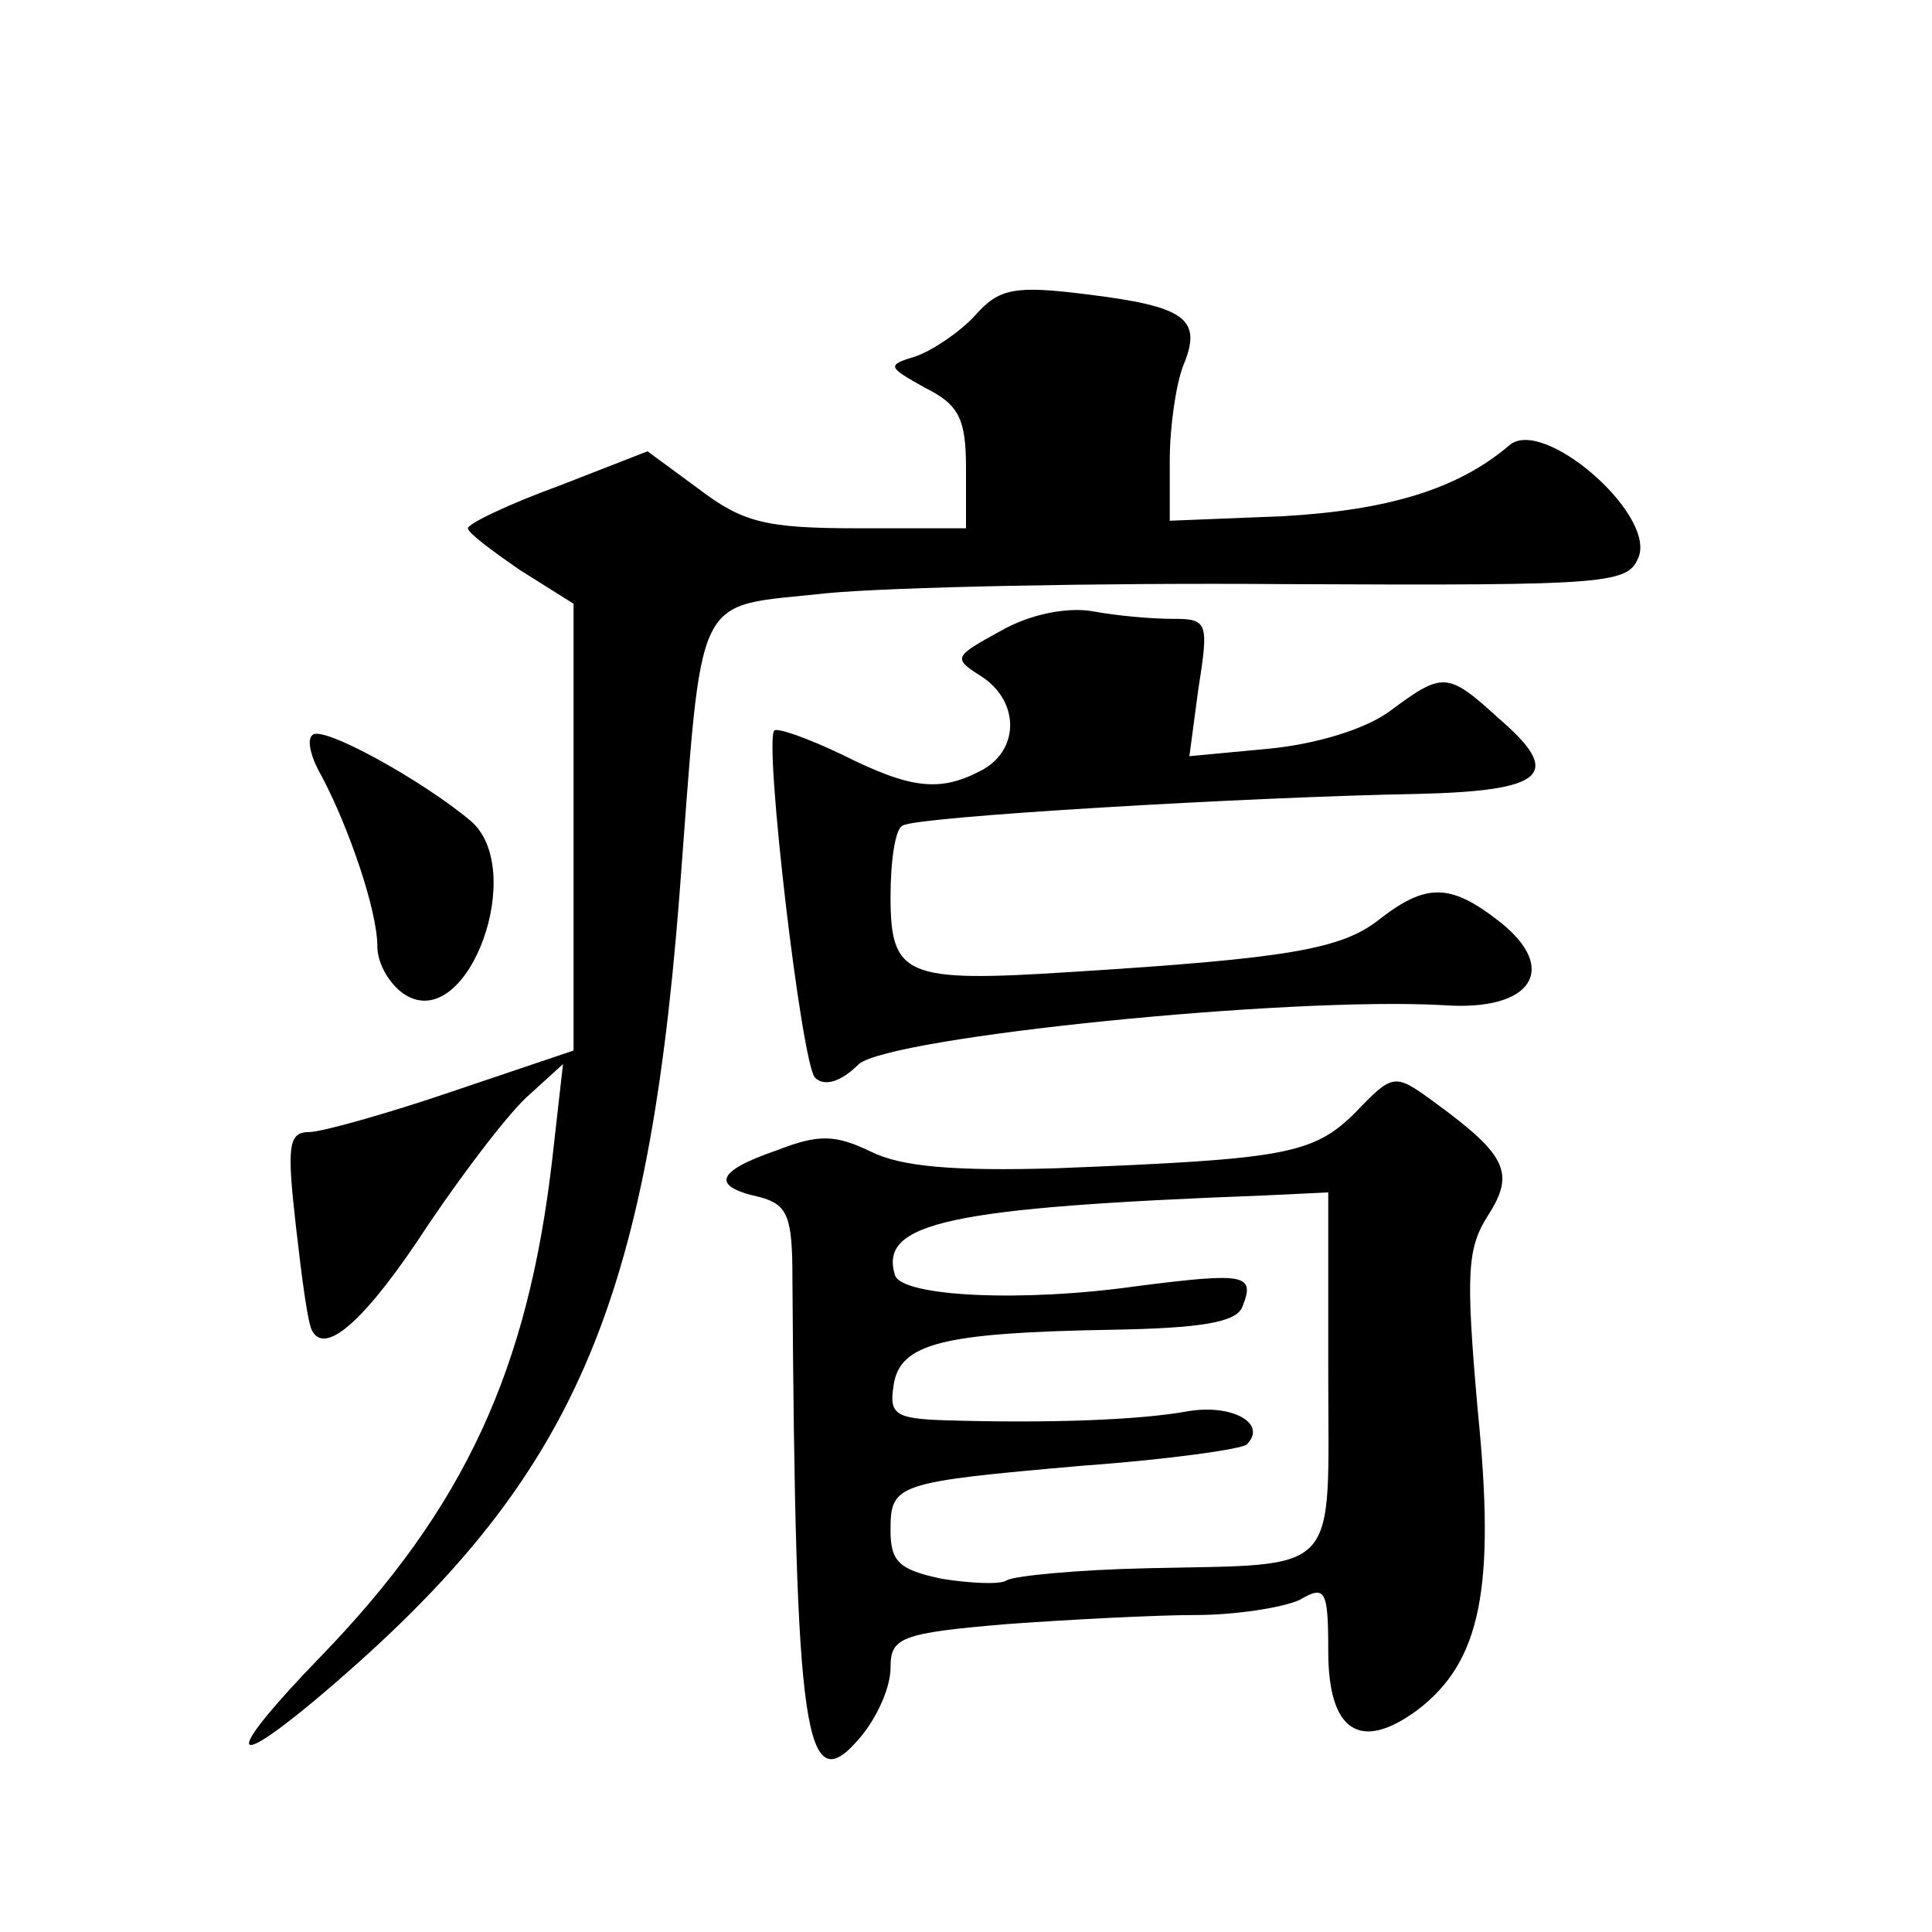
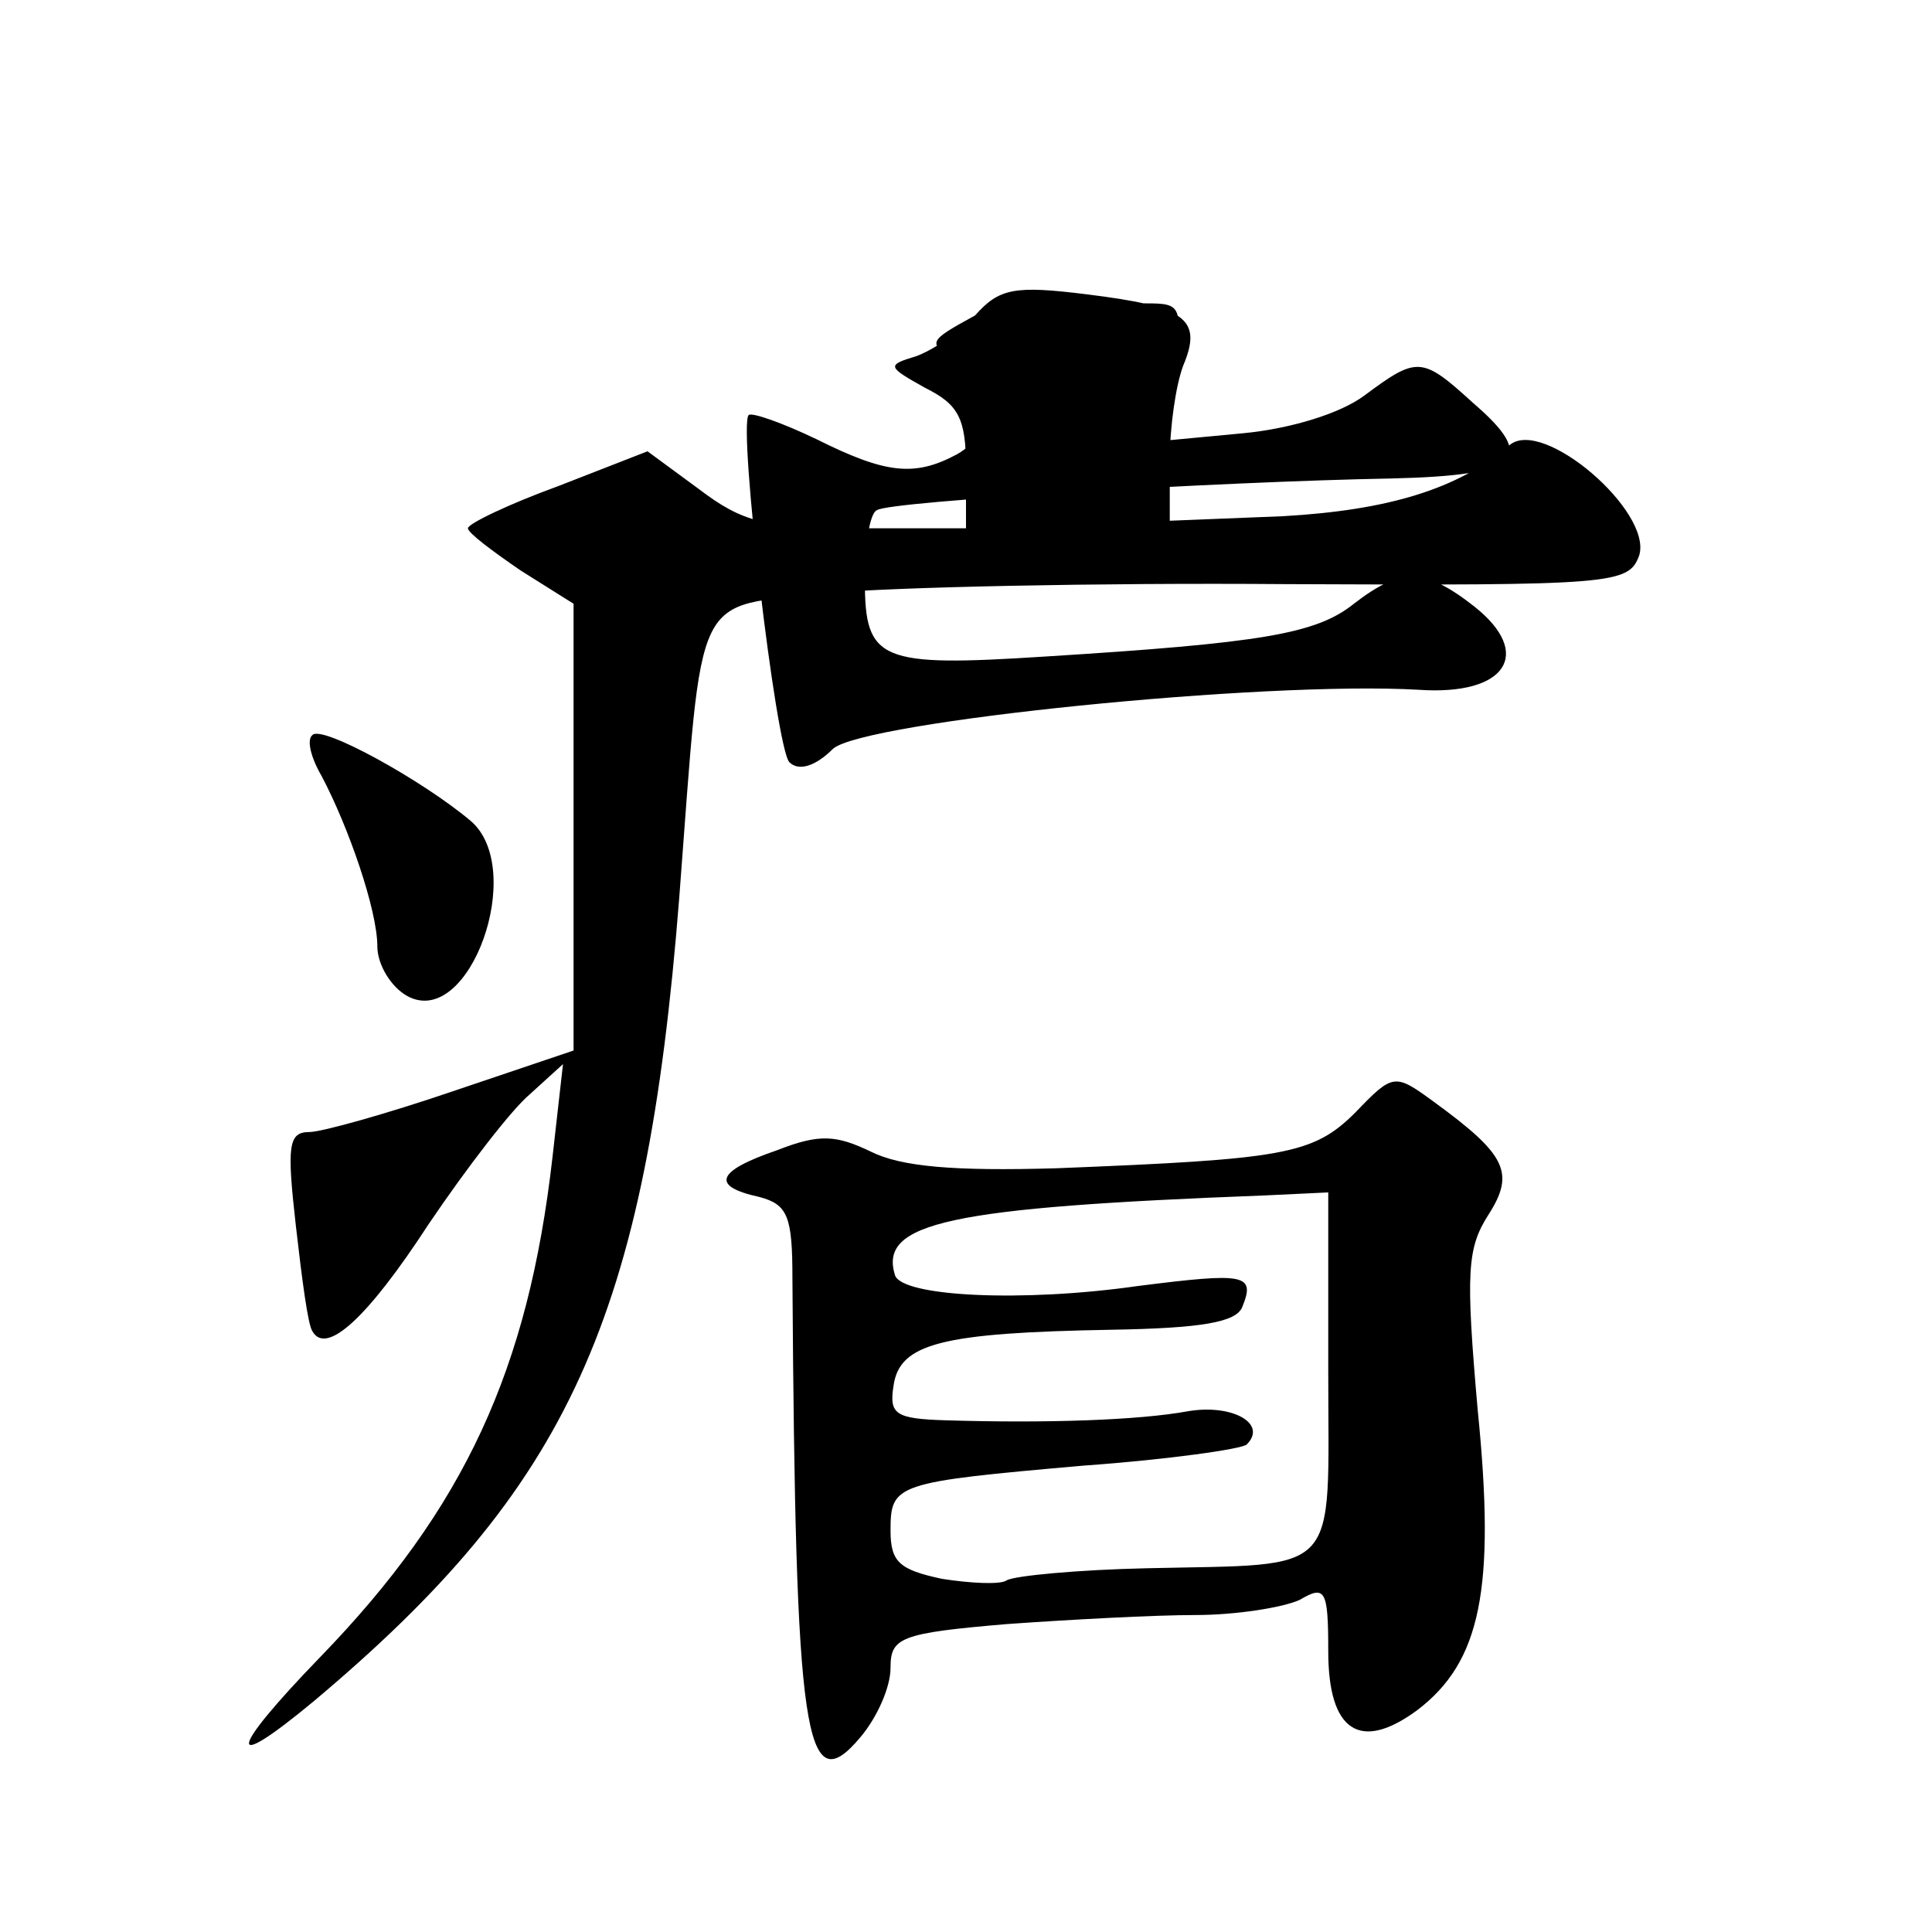
<svg xmlns="http://www.w3.org/2000/svg" version="1.0" width="128pt" height="128pt" viewBox="0 0 128 128" preserveAspectRatio="xMidYMid meet">
  <g transform="translate(0,128) scale(0.1,-0.1)" fill="#0" stroke="none">
-     <path d="M646 1071 c-10 -11 -28 -23 -39 -27 -20 -6 -19 -7 6 -21 22 -11 27 -20 27 -53 l0 -40 -72 0 c-61 0 -76 4 -105 26 l-34 25 -59 -23 c-33 -12 -60 -25 -60 -28 0 -3 16 -15 35 -28 l35 -22 0 -148 0 -148 -80 -27 c-44 -15 -87 -27 -95 -27 -14 0 -15 -9 -9 -62 4 -35 8 -66 11 -70 9 -16 36 8 77 71 25 37 55 76 67 86 l22 20 -7 -62 c-16 -140 -58 -232 -154 -331 -61 -63 -63 -78 -4 -29 169 142 220 253 242 532 16 209 8 192 98 202 42 4 179 7 304 6 218 -1 227 0 234 19 9 29 -64 92 -86 73 -34 -29 -80 -43 -150 -47 l-75 -3 0 40 c0 22 4 50 9 63 13 31 1 39 -64 47 -48 6 -58 4 -74 -14z M663 862 c-31 -17 -32 -18 -13 -30 25 -16 26 -48 1 -62 -28 -15 -47 -13 -93 10 -23 11 -43 18 -45 16 -7 -7 18 -221 27 -230 6 -6 17 -3 29 9 21 18 285 45 388 39 58 -4 76 24 37 55 -33 26 -49 26 -80 2 -25 -20 -61 -26 -205 -35 -109 -7 -119 -3 -119 50 0 23 3 45 8 47 8 6 230 19 341 21 85 2 97 13 54 50 -34 31 -37 31 -72 5 -16 -12 -49 -22 -80 -25 l-53 -5 6 45 c7 44 6 46 -17 46 -14 0 -37 2 -53 5 -17 3 -42 -2 -61 -13z M207 793 c-4 -3 -1 -15 6 -27 18 -34 37 -89 37 -113 0 -12 9 -27 20 -33 41 -22 79 84 42 116 -32 27 -99 64 -105 57z M898 543 c-28 -28 -47 -31 -198 -37 -68 -2 -103 1 -123 11 -23 11 -34 12 -62 1 -41 -14 -44 -24 -12 -31 19 -5 22 -13 22 -54 2 -304 8 -348 45 -304 11 13 20 33 20 46 0 20 6 23 77 29 42 3 98 6 125 6 27 0 58 5 69 10 17 10 19 7 19 -34 0 -53 21 -67 59 -39 42 32 52 80 40 199 -8 91 -7 107 7 129 18 28 12 40 -36 75 -26 19 -27 19 -52 -7z m-18 -172 c0 -137 10 -127 -120 -130 -46 -1 -88 -5 -93 -8 -4 -3 -24 -2 -43 1 -28 6 -34 11 -34 32 0 31 3 32 128 43 56 4 105 11 108 14 14 14 -10 27 -39 22 -33 -6 -94 -8 -160 -6 -34 1 -38 4 -35 23 4 28 32 35 144 37 60 1 83 5 87 15 9 22 2 23 -69 14 -77 -11 -156 -7 -161 7 -11 35 35 45 245 53 l42 2 0 -119z" />
+     <path d="M646 1071 c-10 -11 -28 -23 -39 -27 -20 -6 -19 -7 6 -21 22 -11 27 -20 27 -53 l0 -40 -72 0 c-61 0 -76 4 -105 26 l-34 25 -59 -23 c-33 -12 -60 -25 -60 -28 0 -3 16 -15 35 -28 l35 -22 0 -148 0 -148 -80 -27 c-44 -15 -87 -27 -95 -27 -14 0 -15 -9 -9 -62 4 -35 8 -66 11 -70 9 -16 36 8 77 71 25 37 55 76 67 86 l22 20 -7 -62 c-16 -140 -58 -232 -154 -331 -61 -63 -63 -78 -4 -29 169 142 220 253 242 532 16 209 8 192 98 202 42 4 179 7 304 6 218 -1 227 0 234 19 9 29 -64 92 -86 73 -34 -29 -80 -43 -150 -47 l-75 -3 0 40 c0 22 4 50 9 63 13 31 1 39 -64 47 -48 6 -58 4 -74 -14z c-31 -17 -32 -18 -13 -30 25 -16 26 -48 1 -62 -28 -15 -47 -13 -93 10 -23 11 -43 18 -45 16 -7 -7 18 -221 27 -230 6 -6 17 -3 29 9 21 18 285 45 388 39 58 -4 76 24 37 55 -33 26 -49 26 -80 2 -25 -20 -61 -26 -205 -35 -109 -7 -119 -3 -119 50 0 23 3 45 8 47 8 6 230 19 341 21 85 2 97 13 54 50 -34 31 -37 31 -72 5 -16 -12 -49 -22 -80 -25 l-53 -5 6 45 c7 44 6 46 -17 46 -14 0 -37 2 -53 5 -17 3 -42 -2 -61 -13z M207 793 c-4 -3 -1 -15 6 -27 18 -34 37 -89 37 -113 0 -12 9 -27 20 -33 41 -22 79 84 42 116 -32 27 -99 64 -105 57z M898 543 c-28 -28 -47 -31 -198 -37 -68 -2 -103 1 -123 11 -23 11 -34 12 -62 1 -41 -14 -44 -24 -12 -31 19 -5 22 -13 22 -54 2 -304 8 -348 45 -304 11 13 20 33 20 46 0 20 6 23 77 29 42 3 98 6 125 6 27 0 58 5 69 10 17 10 19 7 19 -34 0 -53 21 -67 59 -39 42 32 52 80 40 199 -8 91 -7 107 7 129 18 28 12 40 -36 75 -26 19 -27 19 -52 -7z m-18 -172 c0 -137 10 -127 -120 -130 -46 -1 -88 -5 -93 -8 -4 -3 -24 -2 -43 1 -28 6 -34 11 -34 32 0 31 3 32 128 43 56 4 105 11 108 14 14 14 -10 27 -39 22 -33 -6 -94 -8 -160 -6 -34 1 -38 4 -35 23 4 28 32 35 144 37 60 1 83 5 87 15 9 22 2 23 -69 14 -77 -11 -156 -7 -161 7 -11 35 35 45 245 53 l42 2 0 -119z" />
  </g>
</svg>